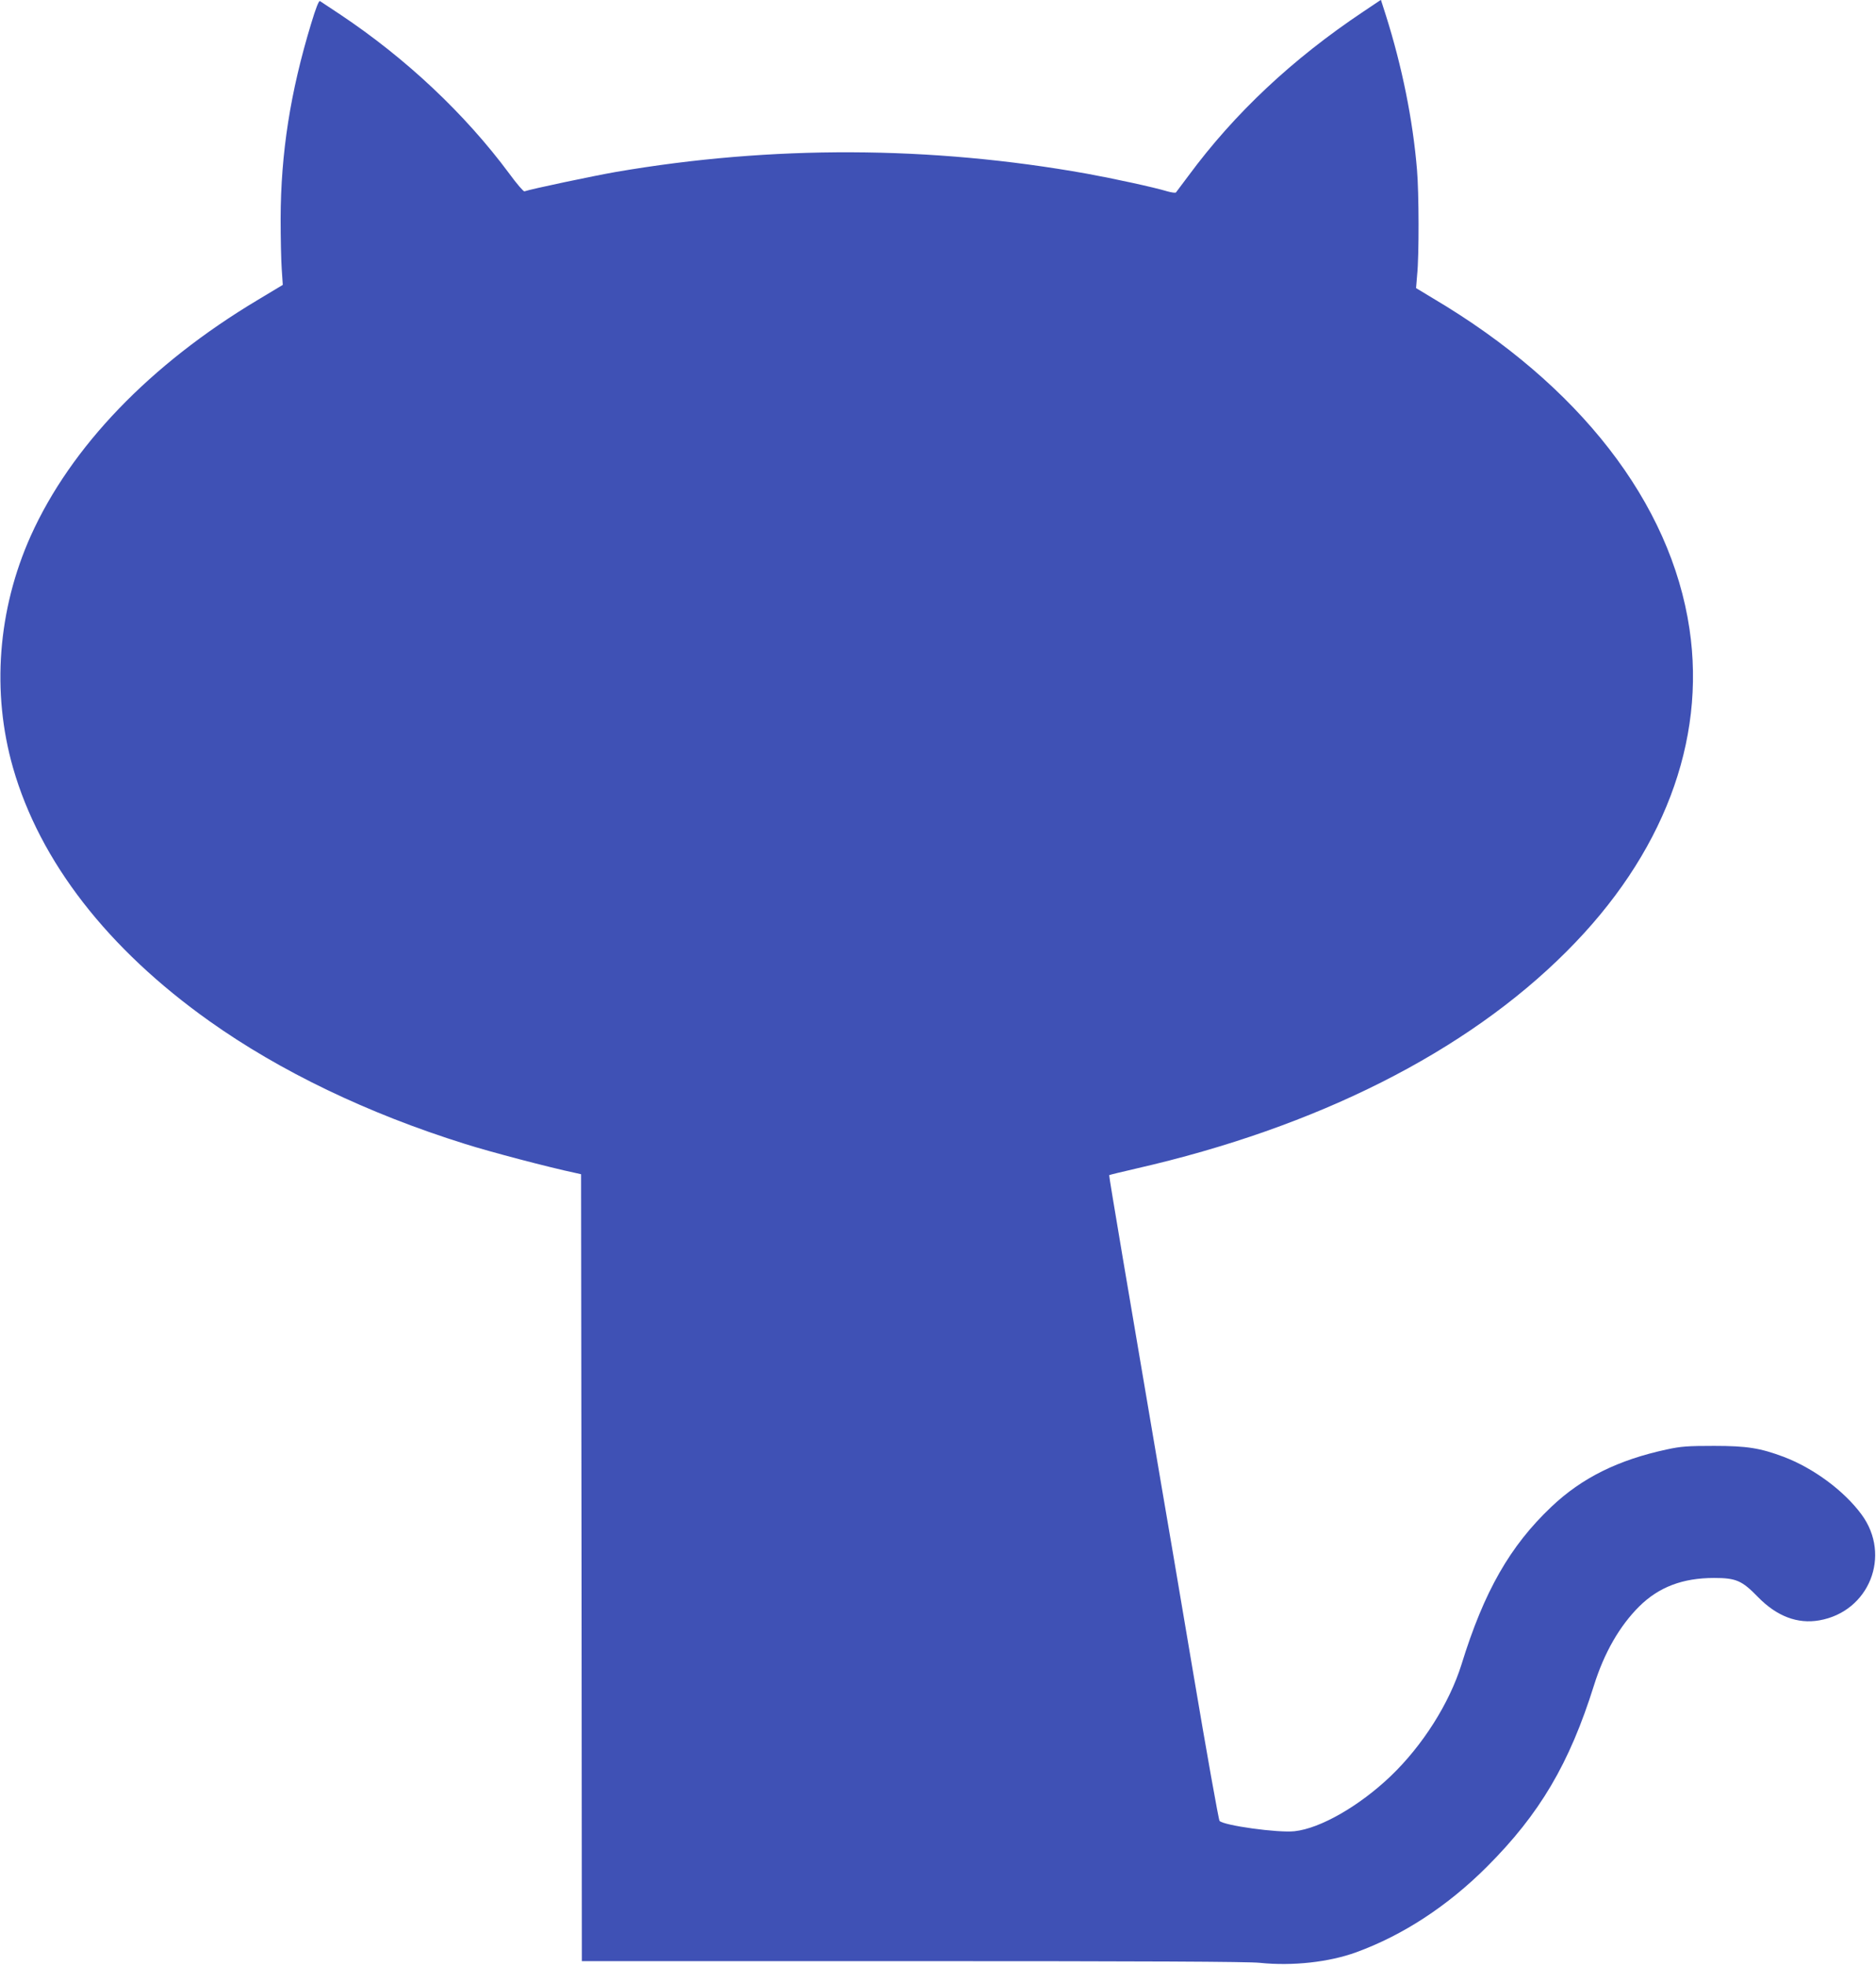
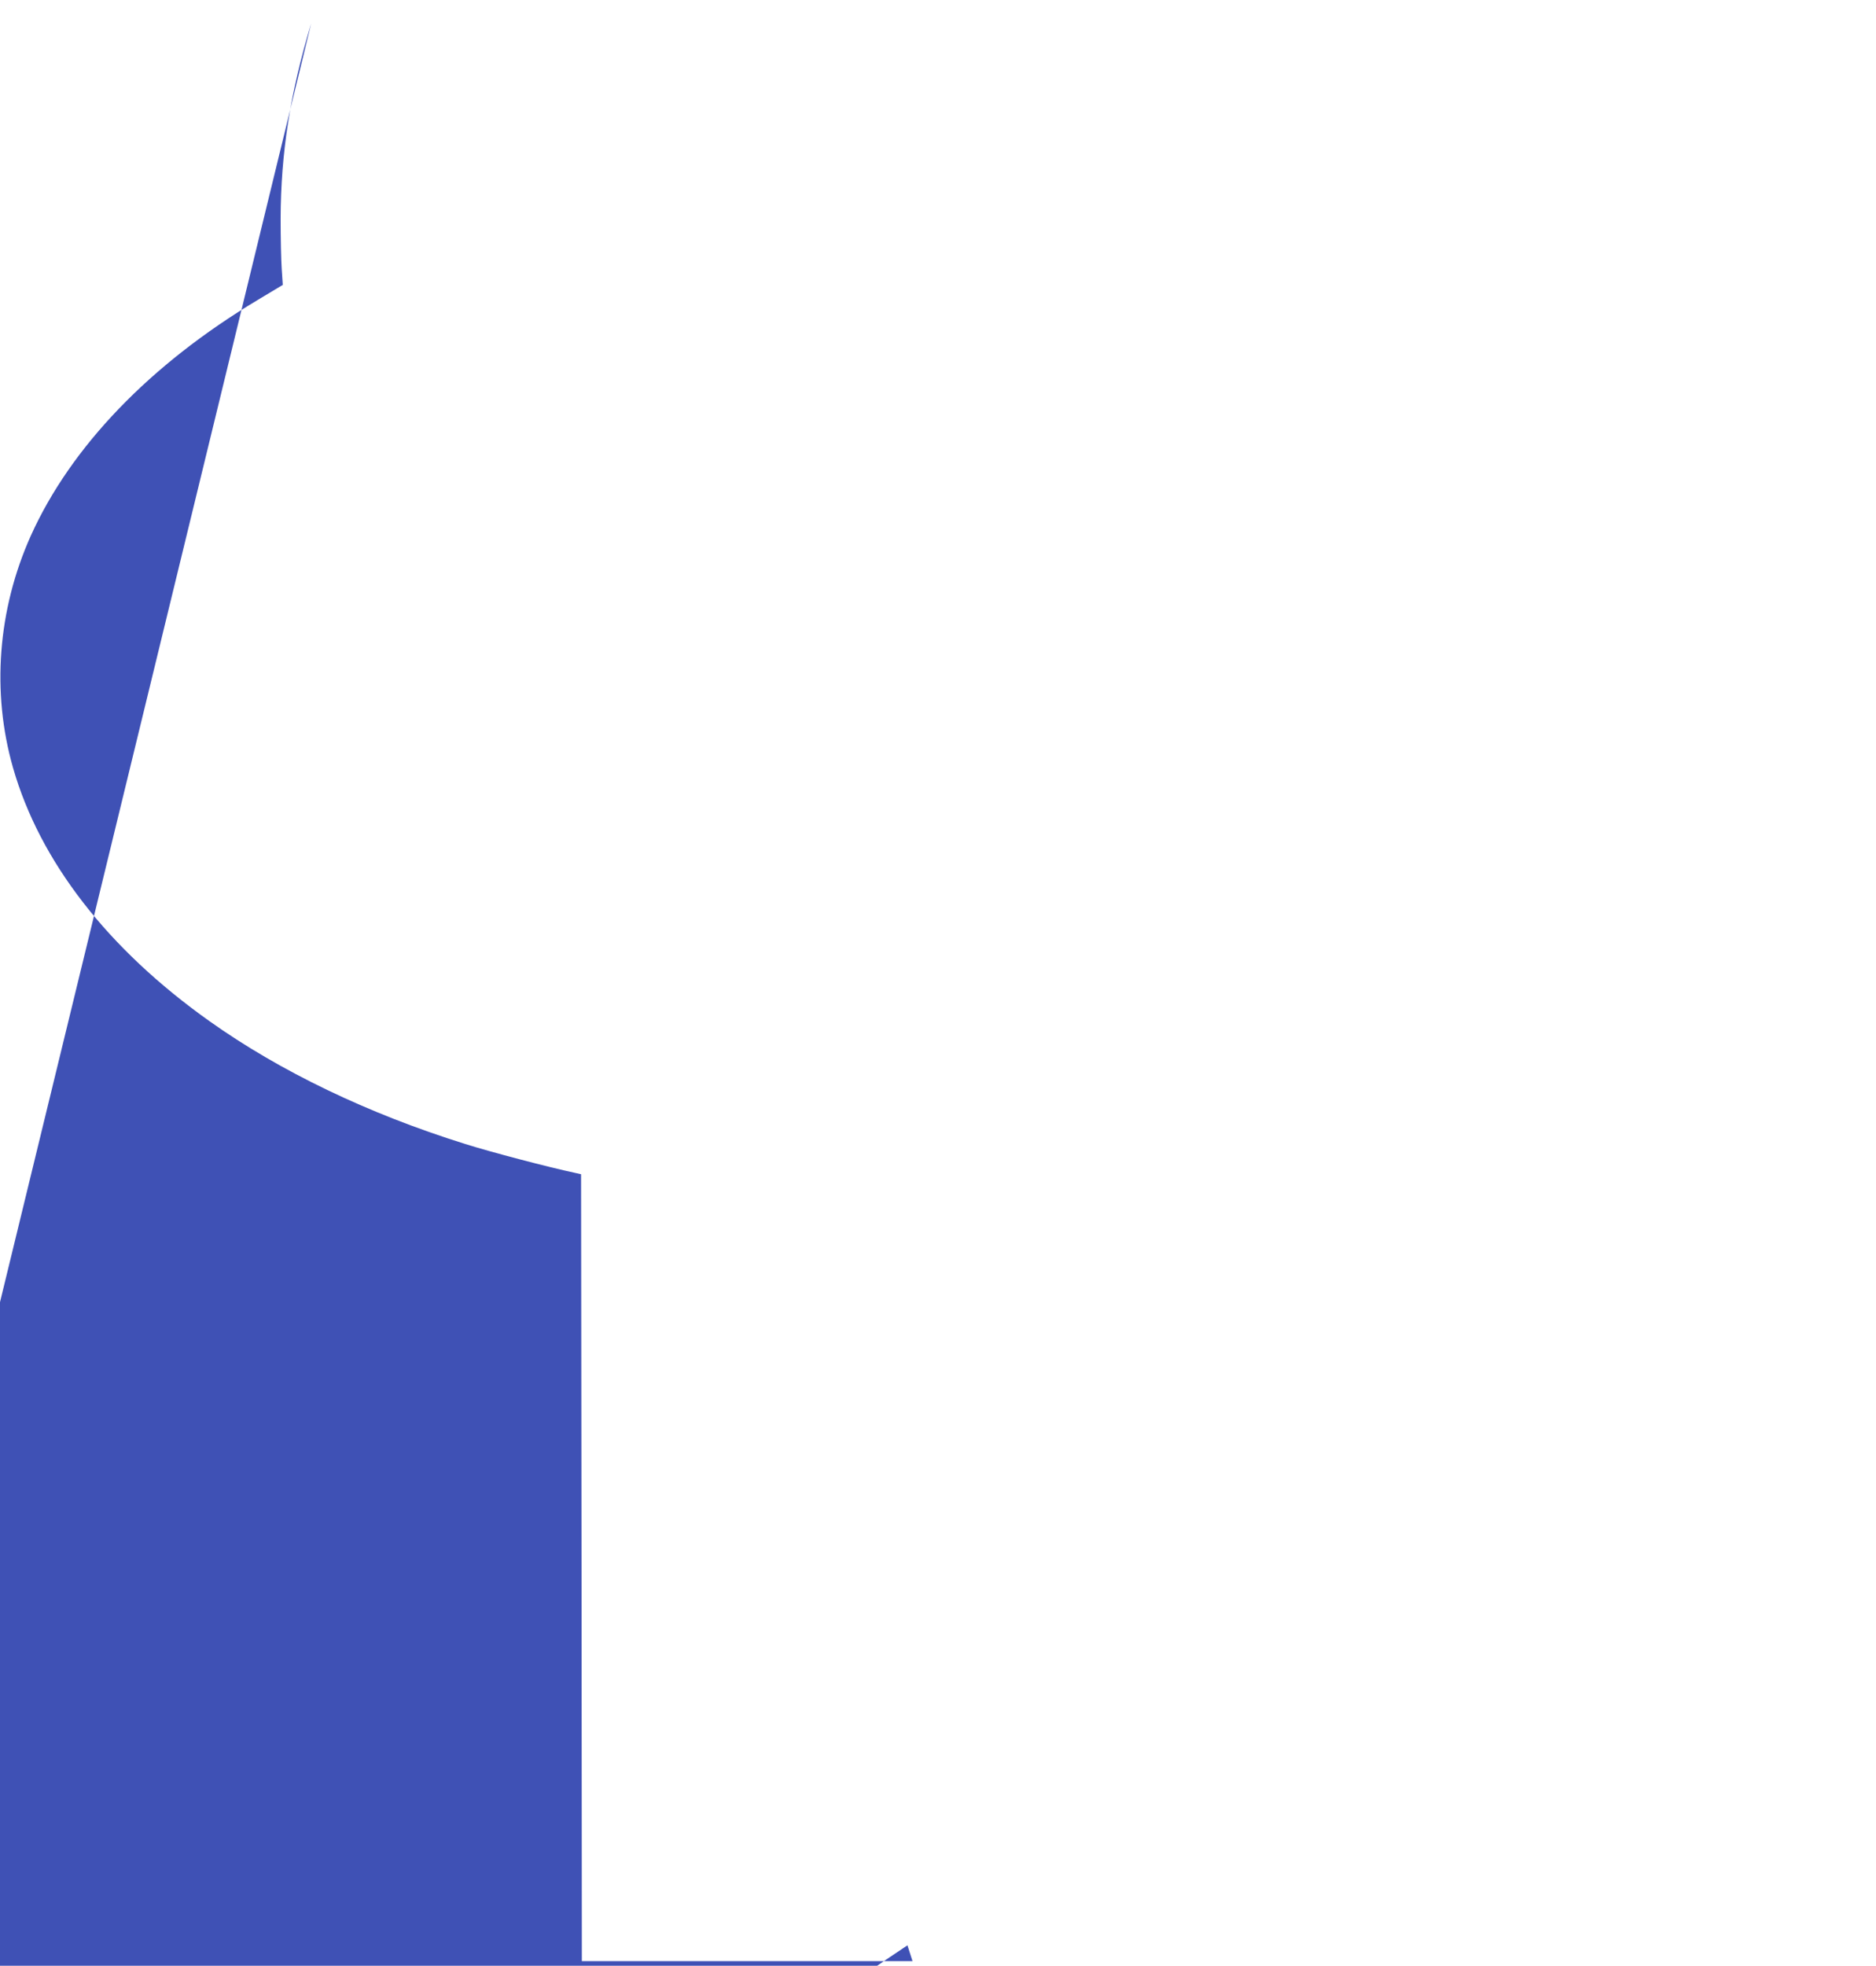
<svg xmlns="http://www.w3.org/2000/svg" version="1.0" width="1222pt" height="1280pt" viewBox="0 0 1222 1280" preserveAspectRatio="xMidYMid meet">
  <g transform="translate(0,1280) scale(0.1,-0.1)" fill="#3f51b5" stroke="none">
-     <path d="M2027 12647 c-136 -447 -198 -844 -199 -1272 0 -121 3 -267 7 -325 l7 -105 -163 -98 c-701 -419 -1218 -957 -1479 -1537 -215 -480 -256 -1018 -115 -1510 175 -610 616 -1178 1279 -1649 460 -327 1032 -602 1666 -800 157 -50 549 -153 715 -188 l40 -9 3 -2562 2 -2562 2154 0 c1513 0 2186 -3 2262 -11 213 -22 451 4 629 69 304 111 595 301 851 557 344 344 537 671 697 1181 67 213 167 387 296 515 127 125 282 184 486 184 144 0 182 -17 286 -124 123 -126 258 -177 400 -152 325 57 471 423 275 689 -114 155 -313 302 -508 376 -153 57 -238 71 -453 71 -171 0 -215 -3 -307 -23 -317 -68 -554 -185 -753 -374 -269 -255 -438 -550 -585 -1026 -79 -253 -253 -528 -461 -727 -204 -195 -459 -341 -626 -359 -107 -12 -461 37 -489 67 -6 7 -84 444 -173 972 -89 528 -180 1064 -202 1190 -211 1239 -347 2041 -344 2043 2 2 81 21 176 43 1178 269 2149 758 2804 1414 627 626 909 1367 800 2100 -122 821 -717 1588 -1670 2152 -60 36 -110 66 -111 67 0 0 3 39 7 86 13 125 12 535 -1 685 -27 326 -98 674 -202 1003 l-33 103 -115 -77 c-461 -308 -837 -660 -1139 -1069 -41 -55 -77 -103 -81 -108 -3 -4 -28 -1 -56 7 -85 26 -353 84 -524 115 -1016 182 -2054 186 -3070 11 -143 -25 -552 -111 -594 -126 -6 -2 -51 50 -99 116 -288 388 -671 749 -1103 1037 -66 44 -124 82 -130 86 -7 4 -27 -46 -57 -146z" />
+     <path d="M2027 12647 c-136 -447 -198 -844 -199 -1272 0 -121 3 -267 7 -325 l7 -105 -163 -98 c-701 -419 -1218 -957 -1479 -1537 -215 -480 -256 -1018 -115 -1510 175 -610 616 -1178 1279 -1649 460 -327 1032 -602 1666 -800 157 -50 549 -153 715 -188 l40 -9 3 -2562 2 -2562 2154 0 l-33 103 -115 -77 c-461 -308 -837 -660 -1139 -1069 -41 -55 -77 -103 -81 -108 -3 -4 -28 -1 -56 7 -85 26 -353 84 -524 115 -1016 182 -2054 186 -3070 11 -143 -25 -552 -111 -594 -126 -6 -2 -51 50 -99 116 -288 388 -671 749 -1103 1037 -66 44 -124 82 -130 86 -7 4 -27 -46 -57 -146z" />
  </g>
</svg>